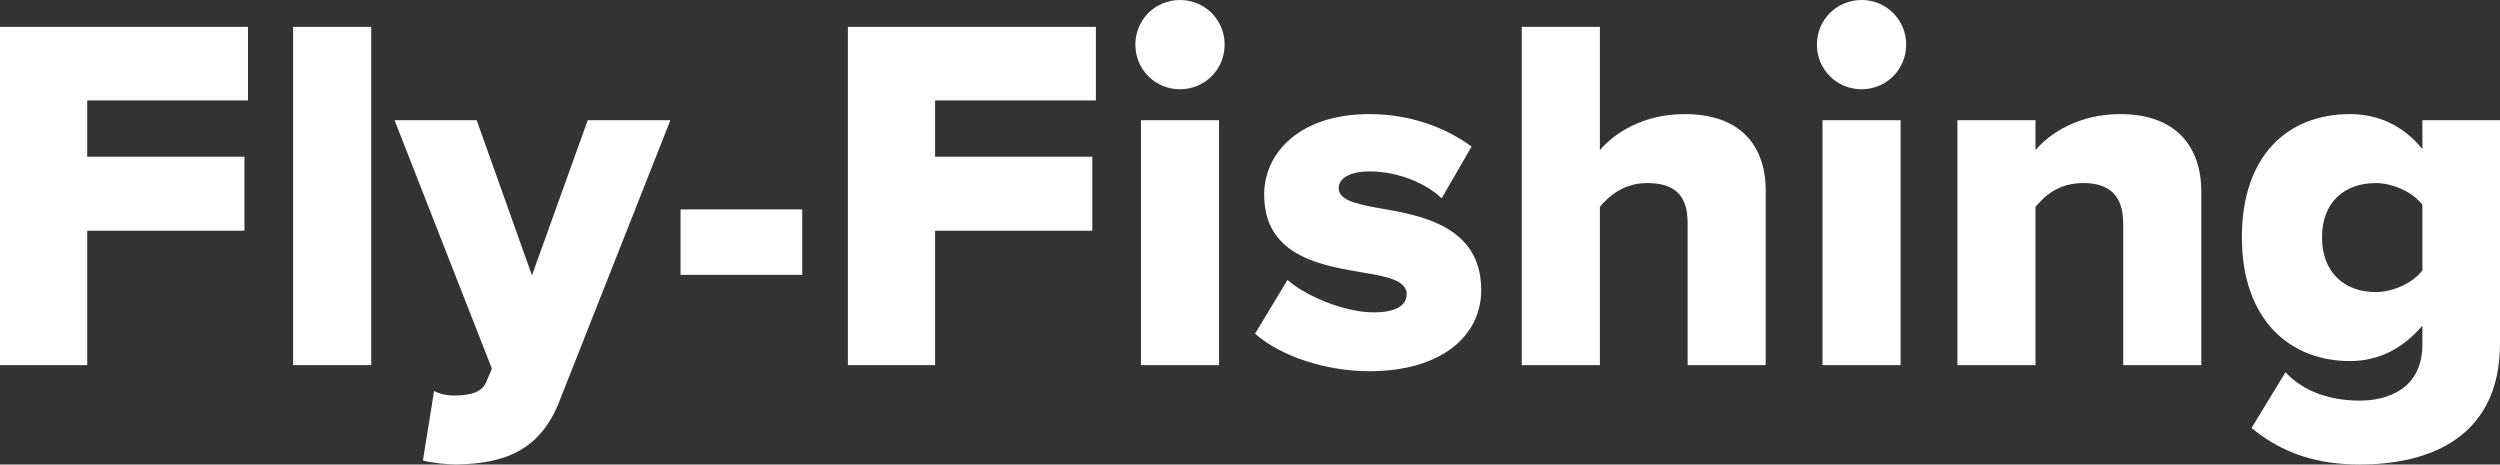
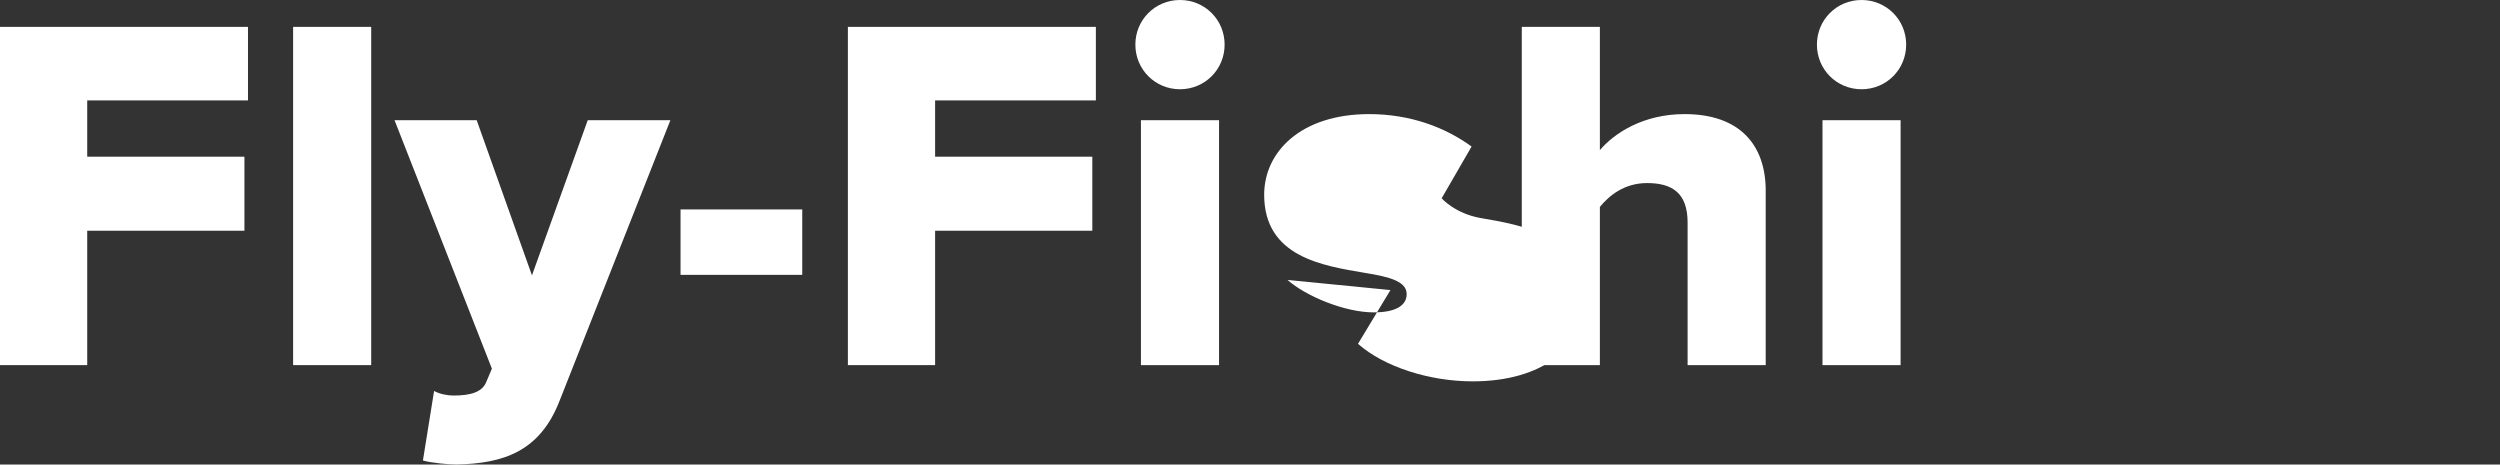
<svg xmlns="http://www.w3.org/2000/svg" id="Layer_1" data-name="Layer 1" viewBox="0 0 492.99 91.61">
  <rect x="0" y="0" width="492.99" height="91.61" fill="#333333" stroke="none" />
  <defs>
    <style>
      .cls-1 {
        fill: #fff;
      }
    </style>
  </defs>
  <path class="cls-1" d="m0,72V5.3h48.9v14.5h-31.7v11.1h31v14.6h-31v26.5H0Z" />
  <path class="cls-1" d="m57.8,72V5.3h15.4v66.7h-15.4Z" />
  <path class="cls-1" d="m85.6,77.1c1.1.6,2.6.9,3.8.9,3.5,0,5.7-.7,6.5-2.7l1.1-2.6-19.2-49h16.2l10.9,30.6,11-30.6h16.3l-21.8,55.2c-3.9,10.2-11.2,12.5-20.4,12.7-1.4,0-5-.3-6.6-.8l2.2-13.7Z" />
  <path class="cls-1" d="m134.2,54.2v-12.9h24v12.9h-24Z" />
  <path class="cls-1" d="m167.2,72V5.3h48.9v14.5h-31.7v11.1h31v14.6h-31v26.5h-17.2Z" />
  <path class="cls-1" d="m223.89,8.8c0-4.9,3.9-8.8,8.8-8.8s8.8,3.9,8.8,8.8-3.9,8.8-8.8,8.8-8.8-3.9-8.8-8.8Zm1.1,63.2V23.7h15.4v48.3h-15.4Z" />
-   <path class="cls-1" d="m253.89,55.2c3.6,3.2,11.3,6.4,17,6.4,4.6,0,6.5-1.5,6.5-3.6,0-2.5-3.3-3.4-8.3-4.2-8.2-1.4-19.8-3.1-19.8-15.4,0-8.5,7.3-15.9,20.7-15.9,8.1,0,15,2.6,20.2,6.4l-5.9,10.2c-2.9-2.8-8.4-5.3-14.2-5.3-3.6,0-6.1,1.2-6.1,3.3s2.6,3,7.7,3.9c8.2,1.4,20.4,3.4,20.4,16.2,0,9.2-8.1,16-22,16-8.6,0-17.5-2.9-22.6-7.4l6.4-10.6Z" />
+   <path class="cls-1" d="m253.89,55.2c3.6,3.2,11.3,6.4,17,6.4,4.6,0,6.5-1.5,6.5-3.6,0-2.5-3.3-3.4-8.3-4.2-8.2-1.4-19.8-3.1-19.8-15.4,0-8.5,7.3-15.9,20.7-15.9,8.1,0,15,2.6,20.2,6.4l-5.9,10.2s2.6,3,7.7,3.9c8.2,1.4,20.4,3.4,20.4,16.2,0,9.2-8.1,16-22,16-8.6,0-17.5-2.9-22.6-7.4l6.4-10.6Z" />
  <path class="cls-1" d="m332.79,72v-28.1c0-5.9-3.1-7.8-8-7.8-4.5,0-7.5,2.5-9.3,4.7v31.2h-15.4V5.3h15.4v24.3c2.9-3.4,8.6-7.1,16.7-7.1,11,0,16,6.2,16,15.1v34.4h-15.4Z" />
  <path class="cls-1" d="m358.29,8.8c0-4.9,3.9-8.8,8.8-8.8s8.8,3.9,8.8,8.8-3.9,8.8-8.8,8.8-8.8-3.9-8.8-8.8Zm1.1,63.2V23.7h15.4v48.3h-15.4Z" />
-   <path class="cls-1" d="m418.69,72v-27.9c0-5.9-3.1-8-7.9-8s-7.6,2.5-9.4,4.7v31.2h-15.4V23.7h15.4v5.9c2.9-3.4,8.6-7.1,16.7-7.1,11,0,16,6.4,16,15.3v34.2h-15.4Z" />
-   <path class="cls-1" d="m450.69,73.4c3.7,4,9.1,5.6,14.7,5.6,5.1,0,12.3-2.1,12.3-11.1v-3.7c-4,4.7-8.8,7-14.3,7-11.8,0-21.3-8.1-21.3-24.4s9.2-24.3,21.3-24.3c5.4,0,10.4,2.1,14.3,6.9v-5.7h15.3v44c0,19.7-15.6,23.9-27.6,23.9-8.3,0-15.2-2.1-21.4-7.2l6.7-11Zm27-33c-1.9-2.6-6-4.3-9.2-4.3-6.1,0-10.6,3.7-10.6,10.7s4.5,10.8,10.6,10.8c3.2,0,7.3-1.7,9.2-4.3v-12.9Z" />
</svg>